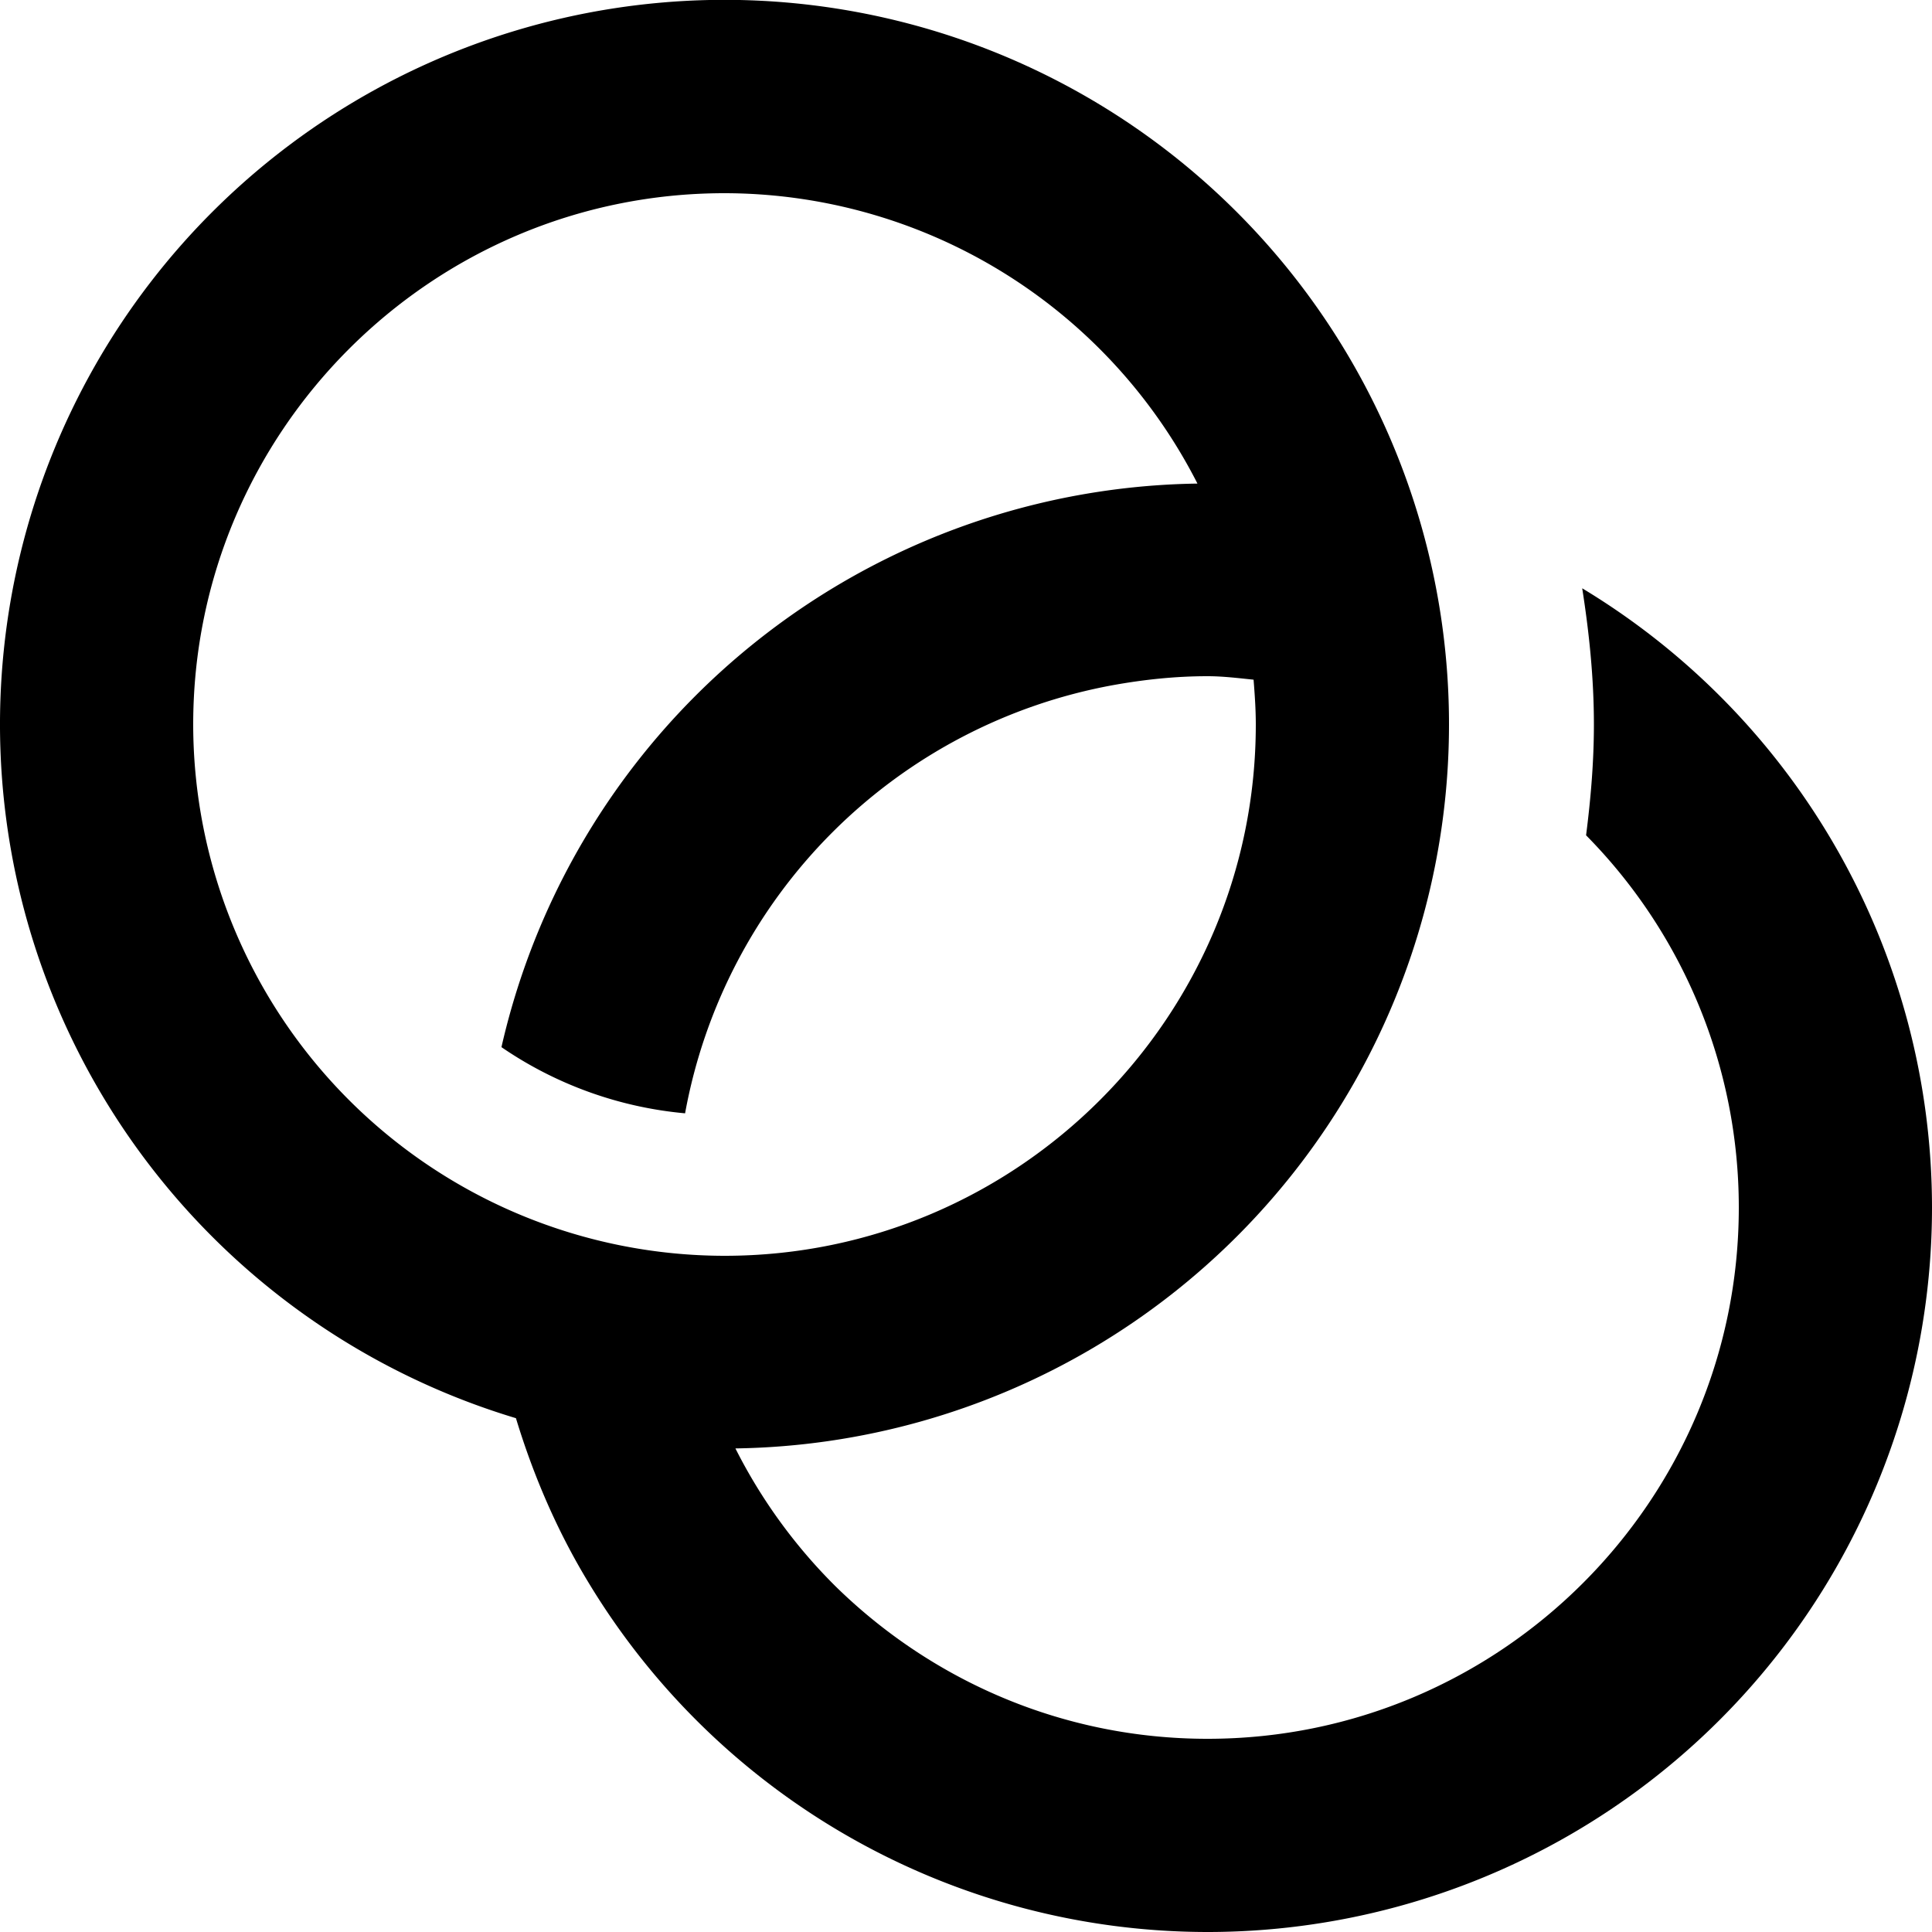
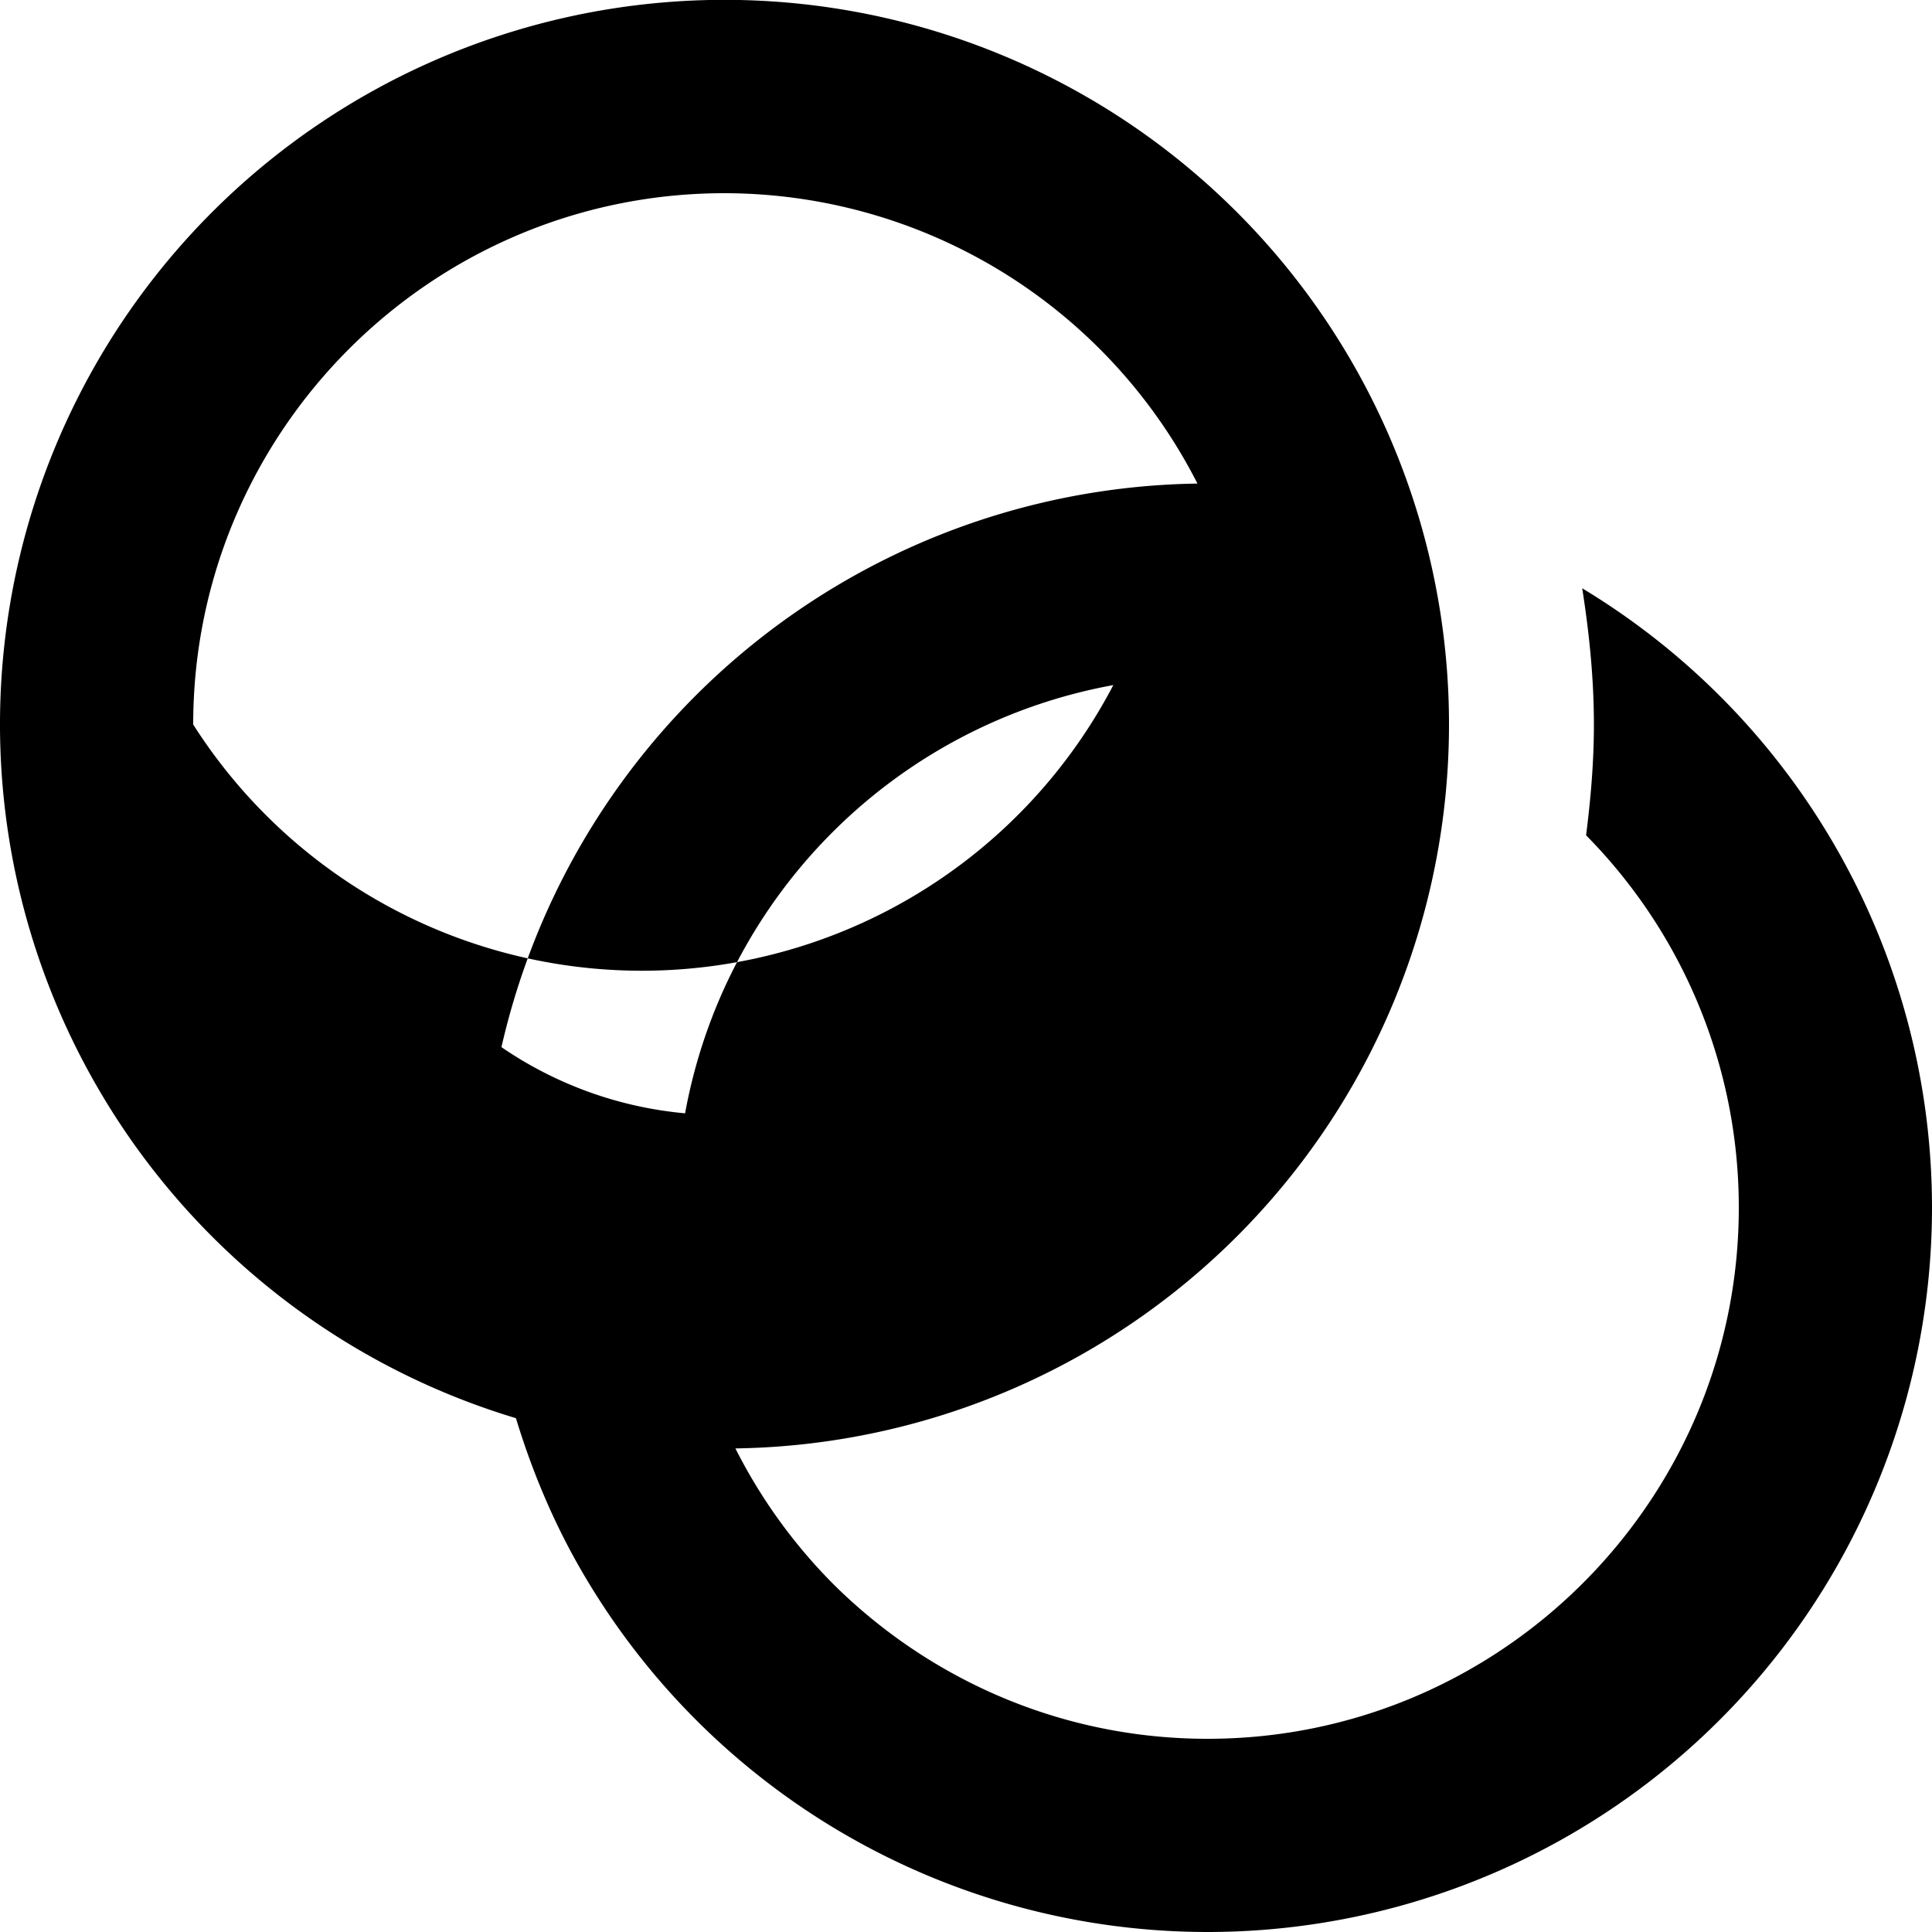
<svg xmlns="http://www.w3.org/2000/svg" width="800" height="800" viewBox="0 0 20 20">
-   <path fill-rule="evenodd" d="M2 7.5C2 4.467 4.467 2 7.5 2a5.5 5.5 0 0 1 4.896 3.006 7.5 7.5 0 0 0-7.205 5.834 4 4 0 0 0 1.901.685 5.51 5.51 0 0 1 4.433-4.433c.317-.057.642-.092.975-.092.162 0 .319.02.477.036.012.153.023.307.023.464 0 3.033-2.467 5.5-5.5 5.5A5.506 5.506 0 0 1 2 7.5m14.379-1.41c.072.46.121.929.121 1.41 0 .39-.033.771-.081 1.147A5.48 5.48 0 0 1 18 12.5c0 3.033-2.467 5.5-5.5 5.5-1.5 0-2.859-.605-3.853-1.581a5.5 5.5 0 0 1-1.034-1.425A7.496 7.496 0 0 0 15 7.5a7.5 7.5 0 1 0-9.659 7.181c.182.6.43 1.172.749 1.698A7.49 7.49 0 0 0 12.5 20a7.5 7.5 0 0 0 7.5-7.5 7.49 7.49 0 0 0-3.621-6.41" />
+   <path fill-rule="evenodd" d="M2 7.5C2 4.467 4.467 2 7.5 2a5.5 5.5 0 0 1 4.896 3.006 7.5 7.5 0 0 0-7.205 5.834 4 4 0 0 0 1.901.685 5.51 5.51 0 0 1 4.433-4.433A5.506 5.506 0 0 1 2 7.5m14.379-1.41c.072.46.121.929.121 1.41 0 .39-.033.771-.081 1.147A5.48 5.48 0 0 1 18 12.5c0 3.033-2.467 5.5-5.5 5.5-1.5 0-2.859-.605-3.853-1.581a5.5 5.5 0 0 1-1.034-1.425A7.496 7.496 0 0 0 15 7.5a7.5 7.5 0 1 0-9.659 7.181c.182.6.43 1.172.749 1.698A7.49 7.49 0 0 0 12.5 20a7.5 7.5 0 0 0 7.5-7.5 7.49 7.49 0 0 0-3.621-6.41" />
</svg>